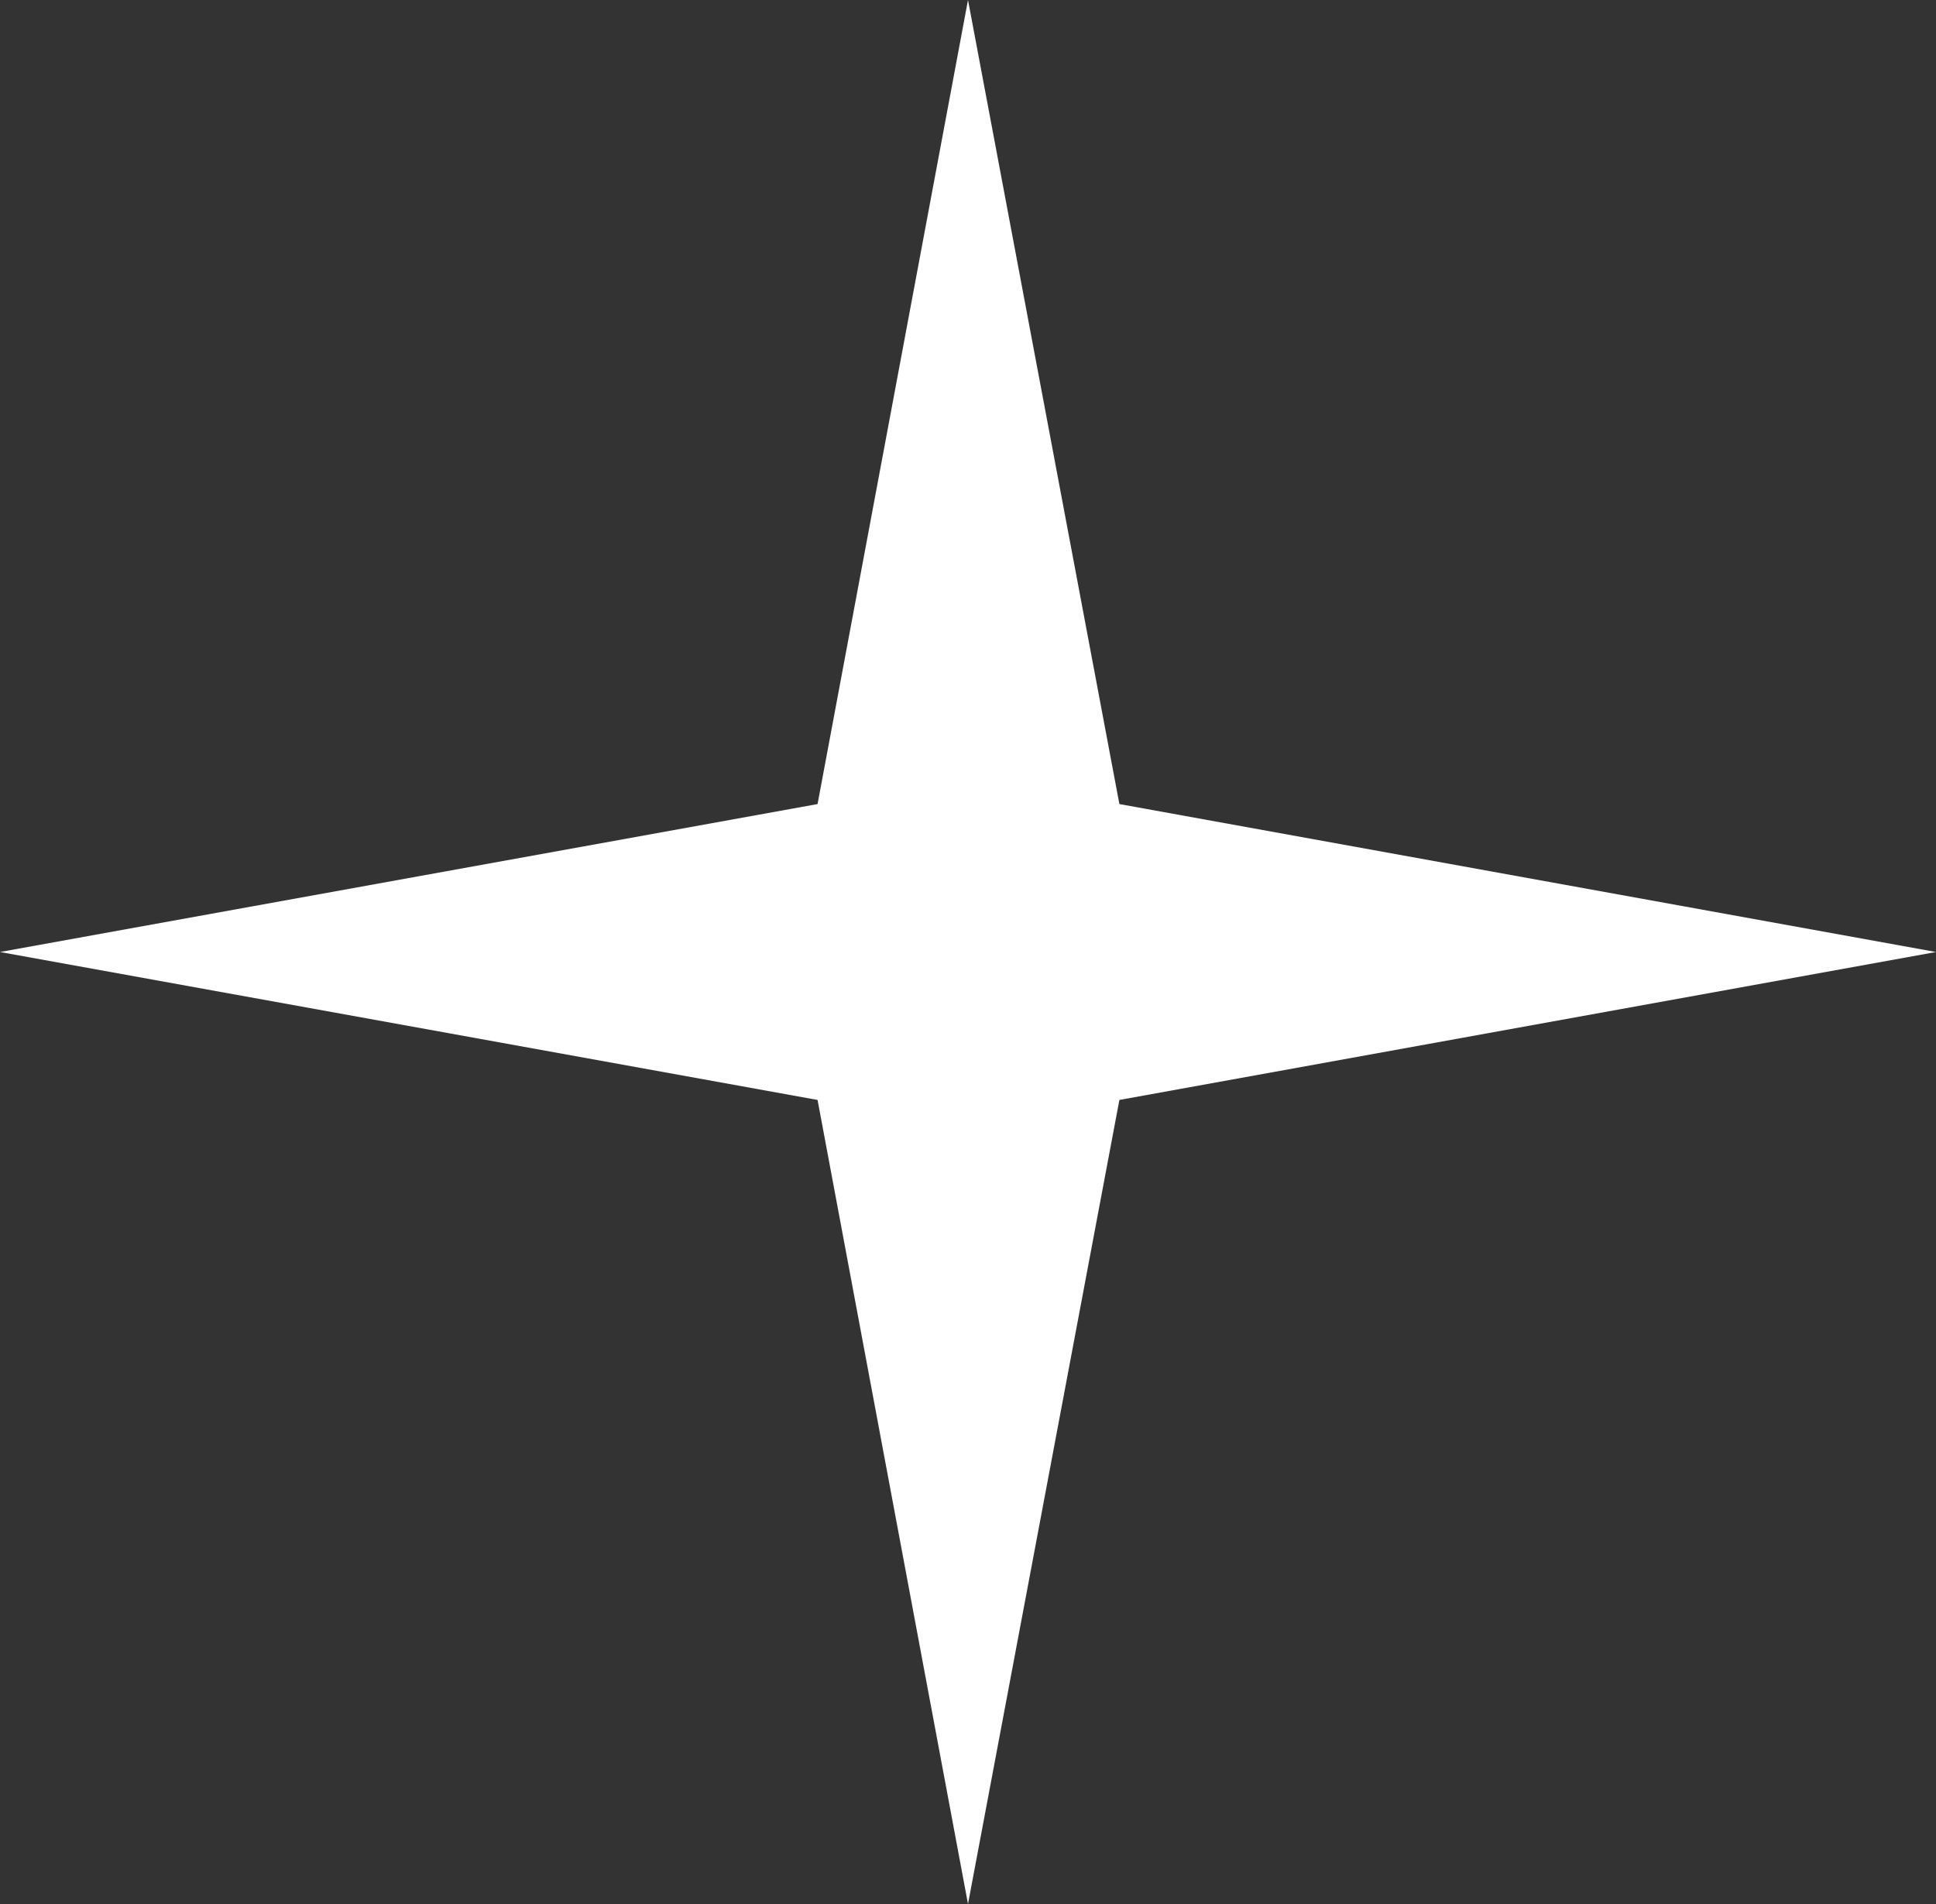
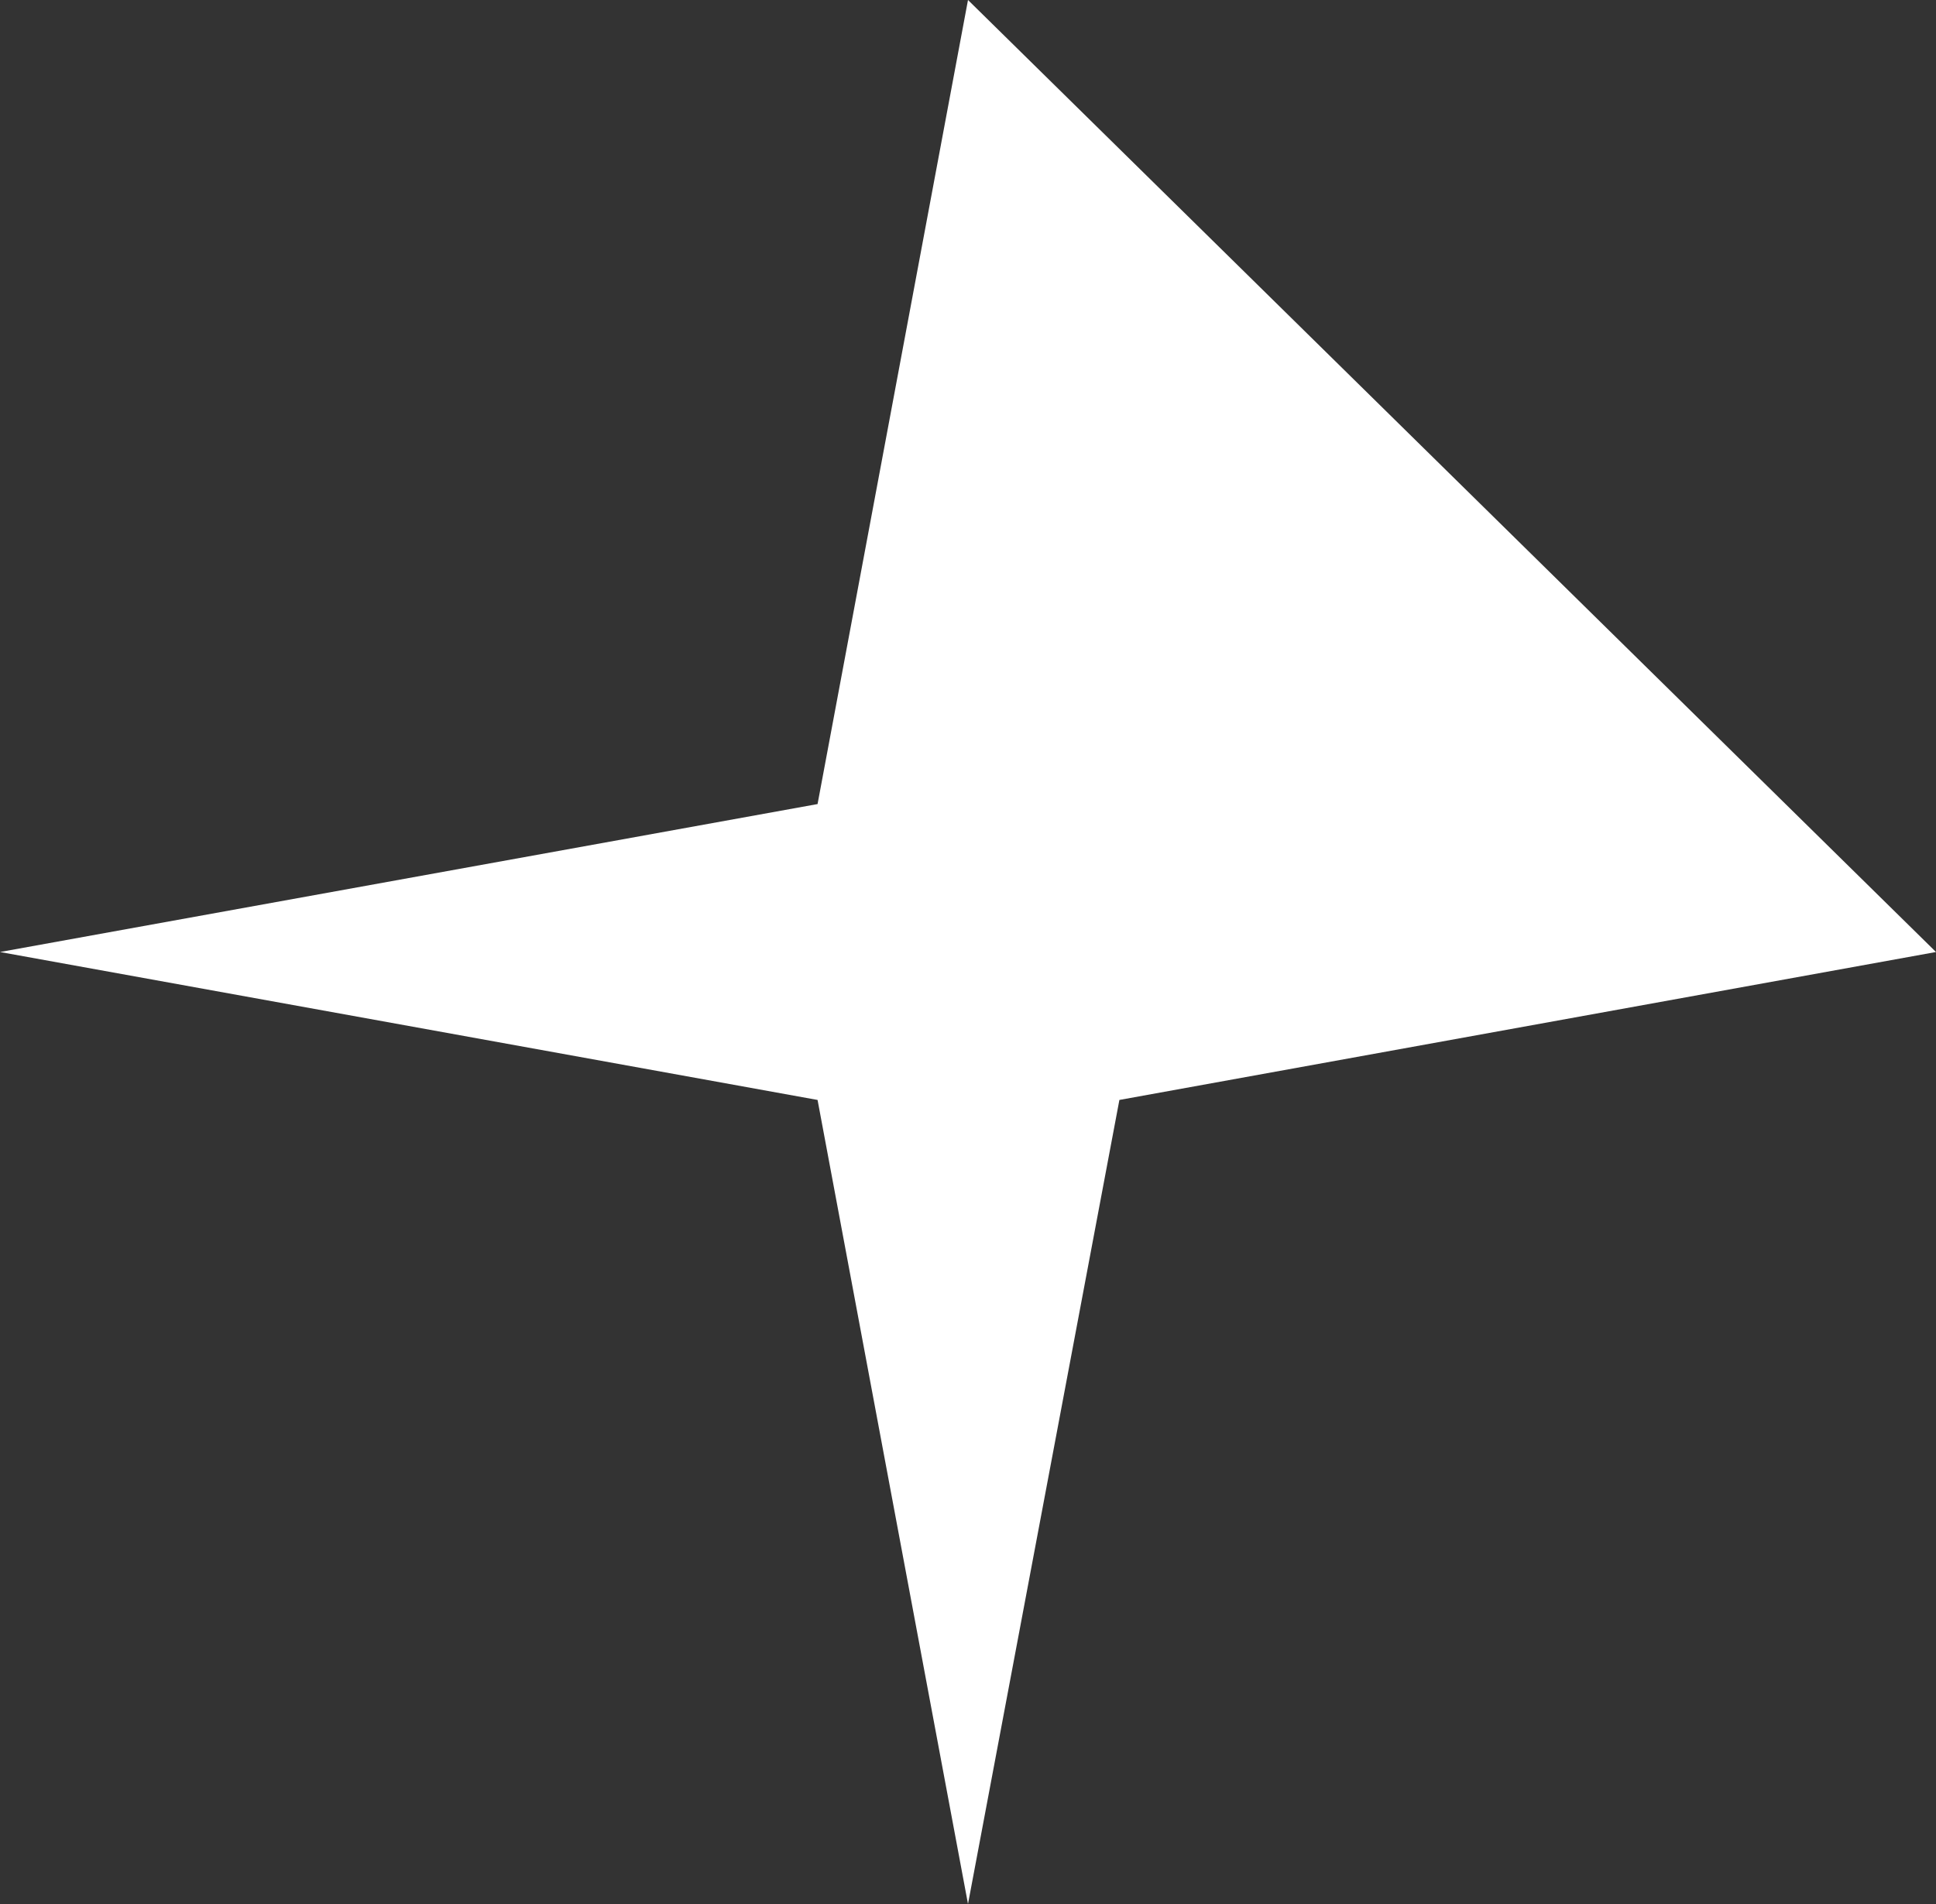
<svg xmlns="http://www.w3.org/2000/svg" fill="none" height="100%" overflow="visible" preserveAspectRatio="none" style="display: block;" viewBox="0 0 61 60" width="100%">
  <rect x="0" y="0" width="61" height="60" fill="#333333" stroke="none" />
-   <path d="M25.76 34.662L0 30L25.76 25.338L30.5 0L35.27 25.338L61 30L35.27 34.662L30.5 60L25.76 34.662Z" fill="white" id="Stoke Icon / Process" />
+   <path d="M25.76 34.662L0 30L25.76 25.338L30.5 0L61 30L35.27 34.662L30.5 60L25.76 34.662Z" fill="white" id="Stoke Icon / Process" />
</svg>